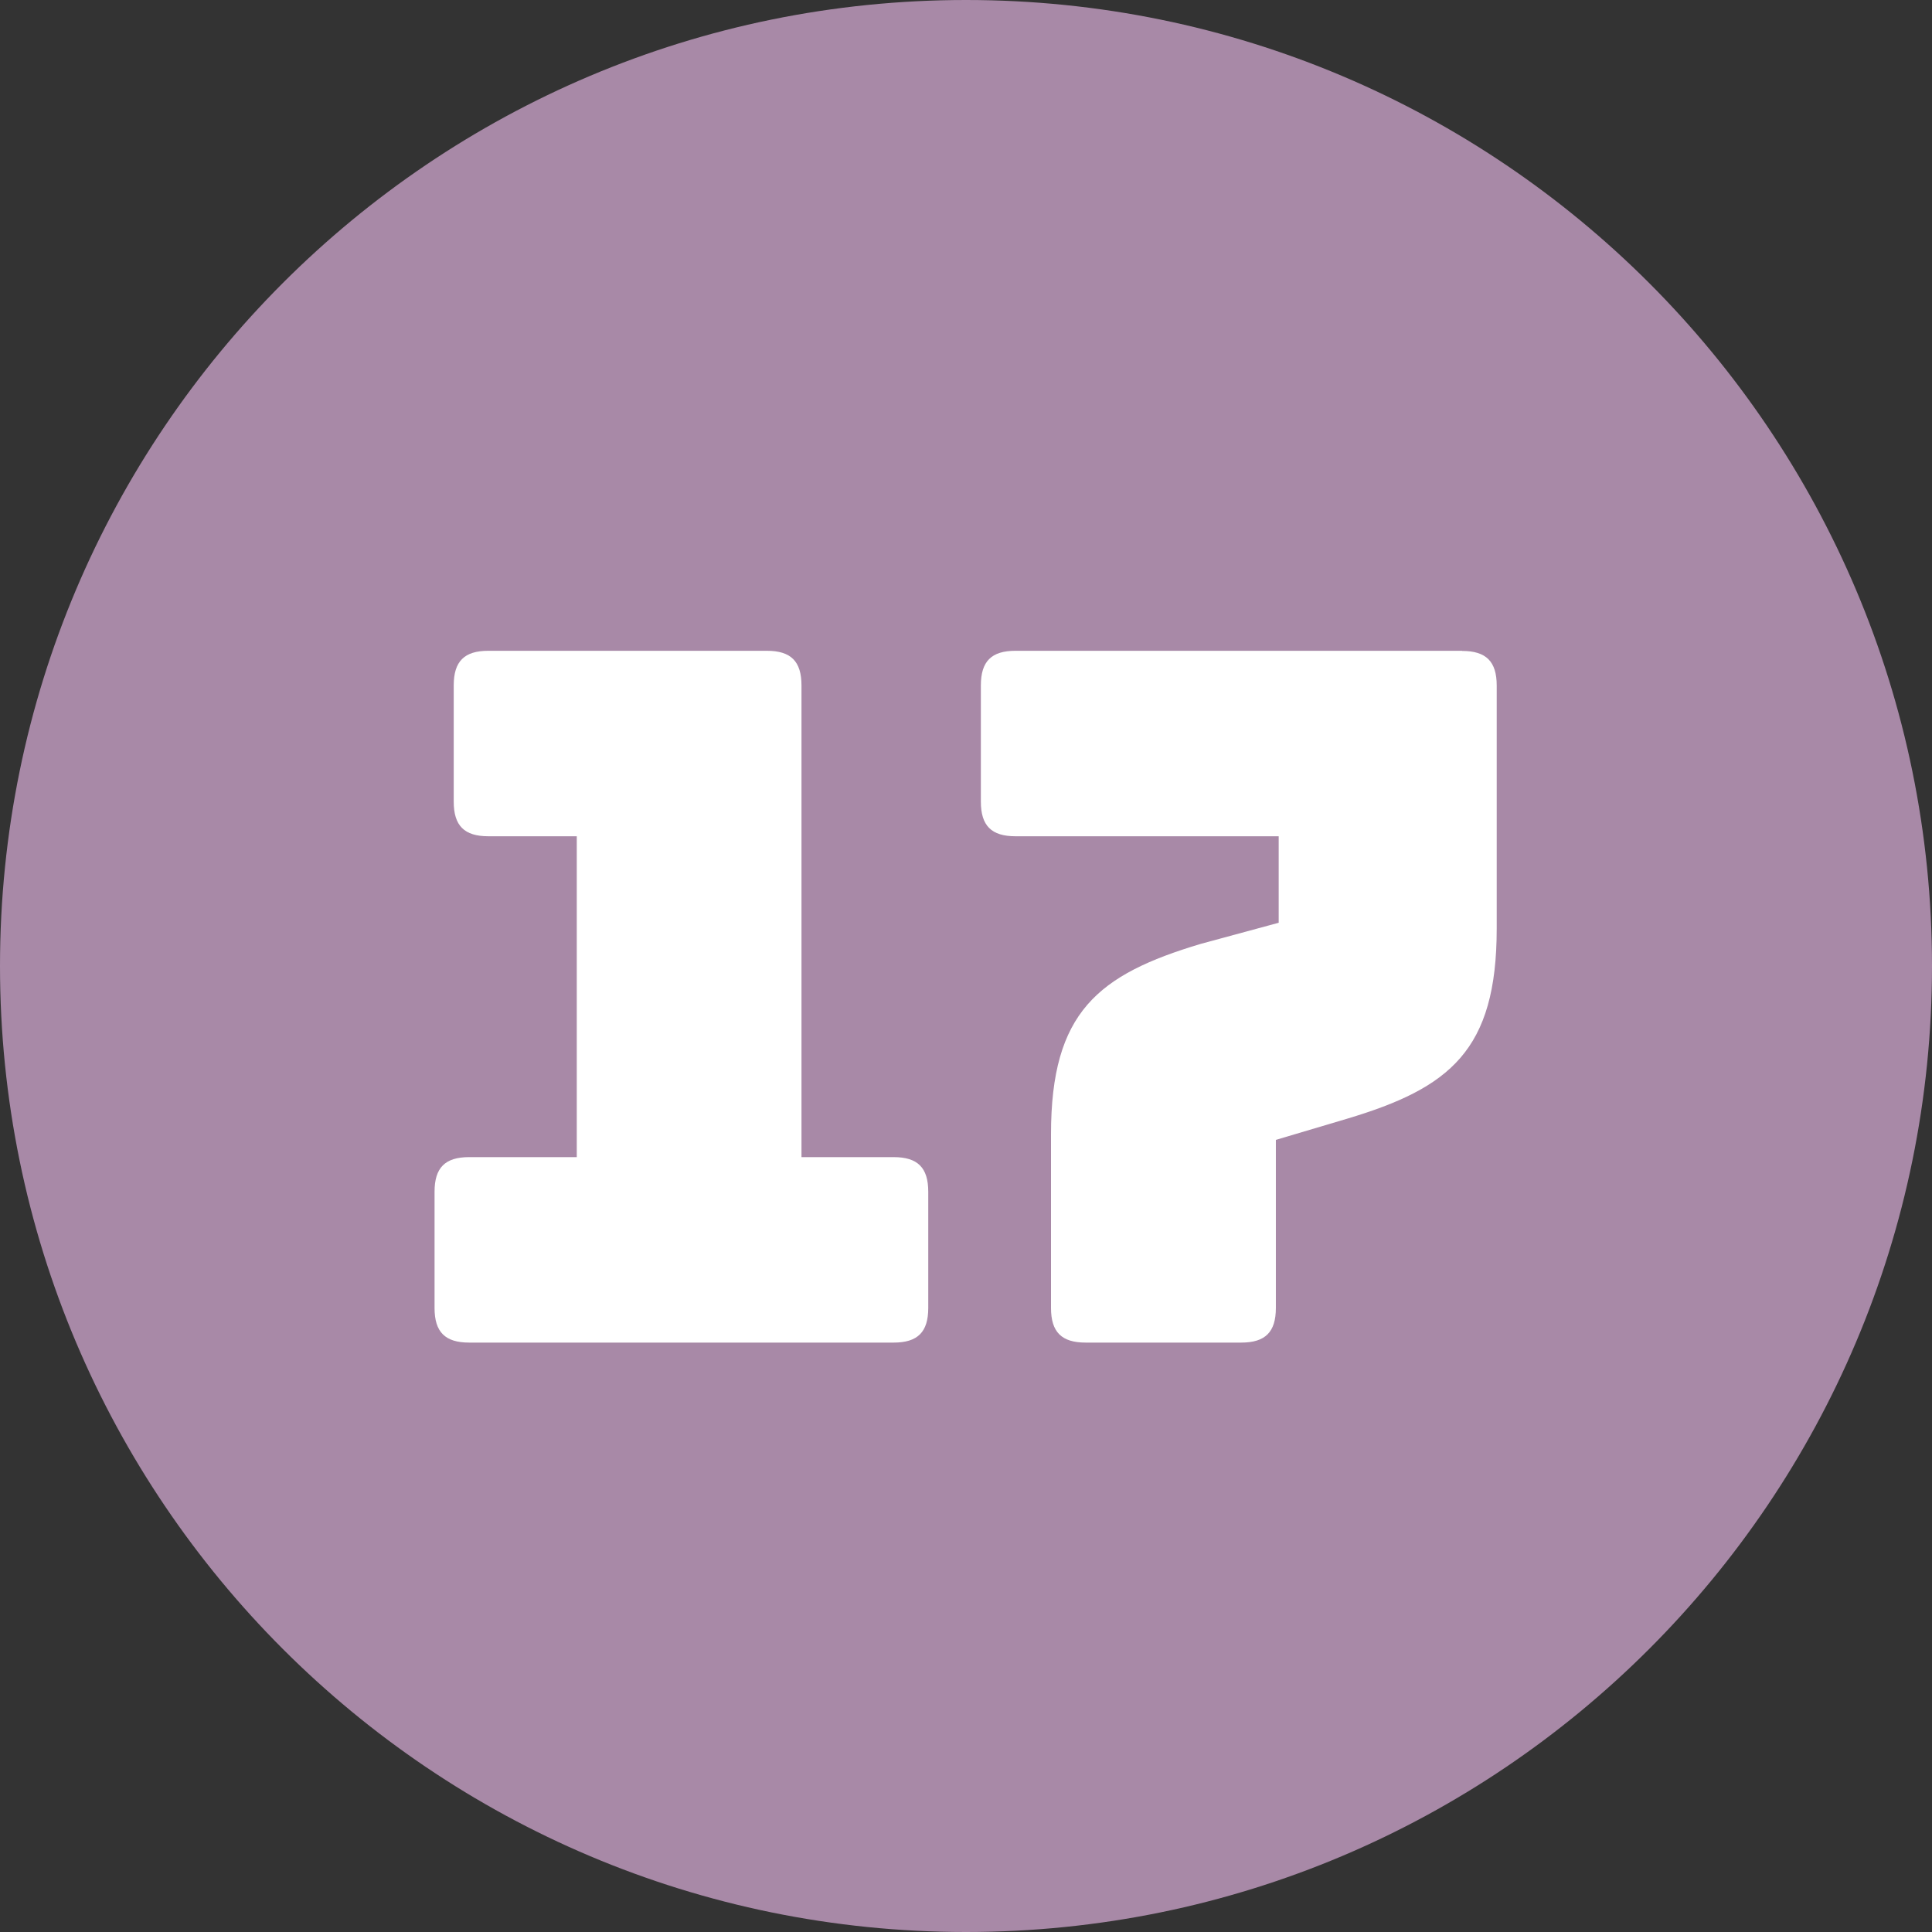
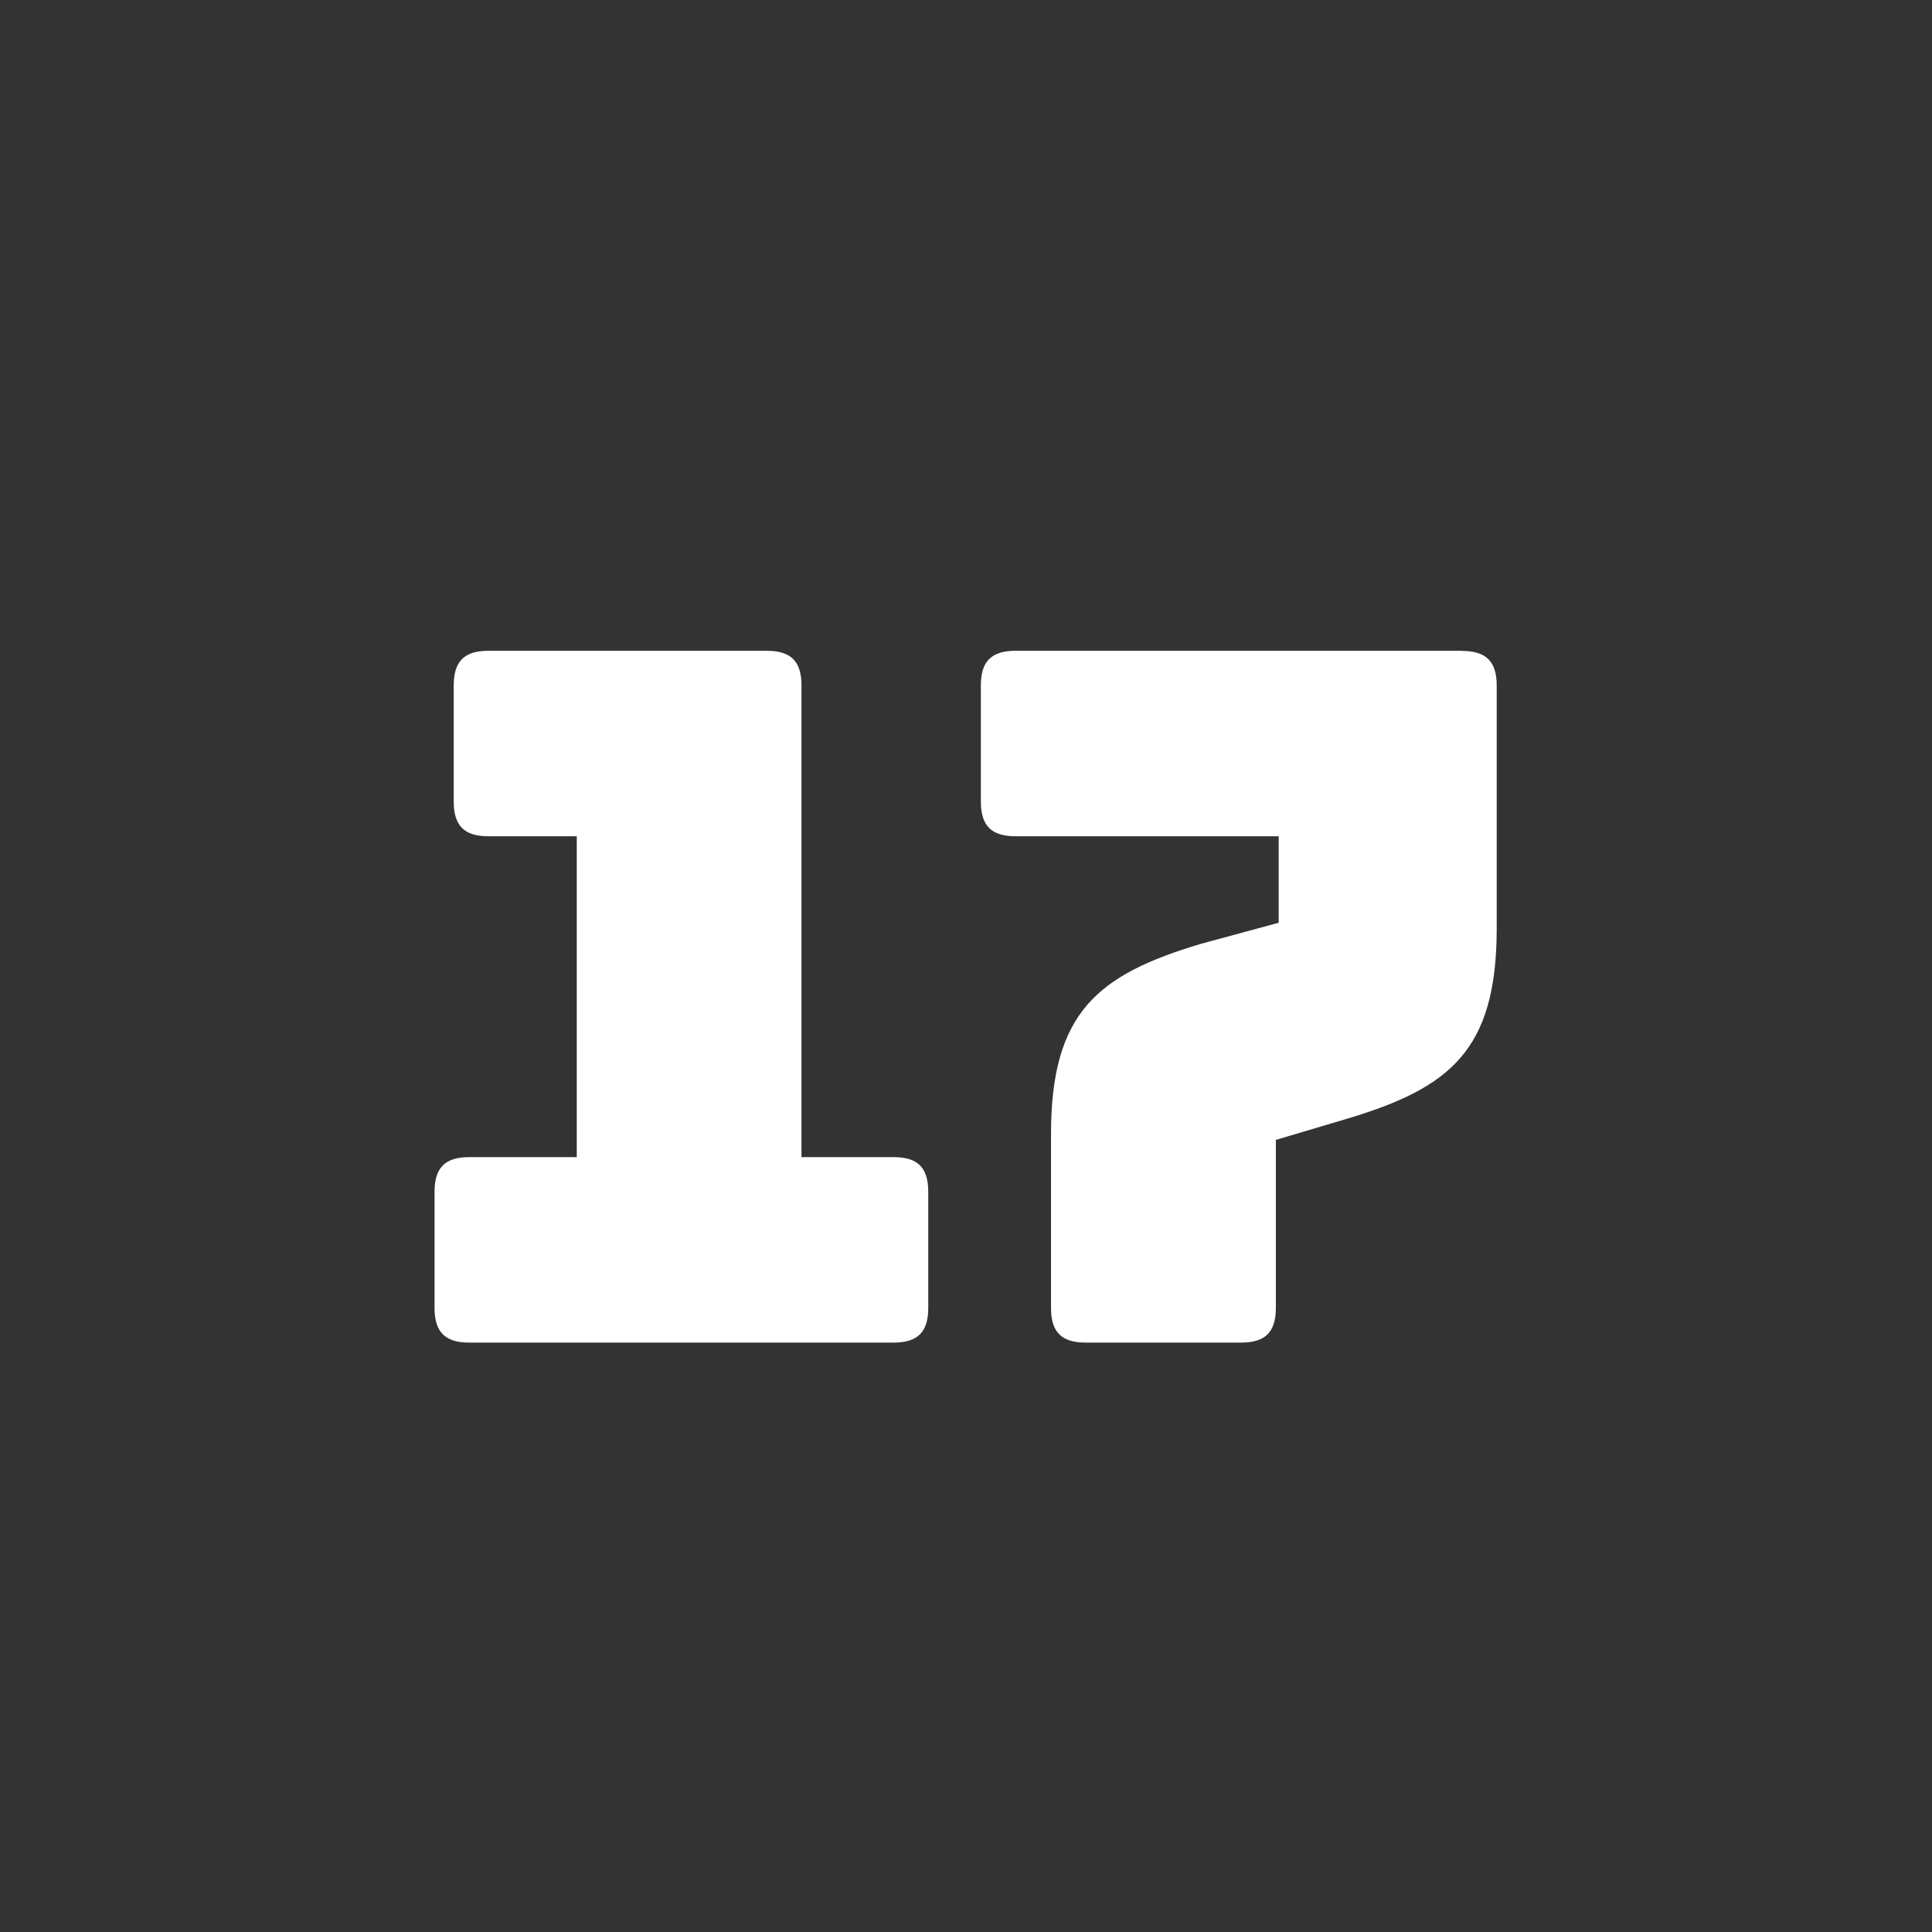
<svg xmlns="http://www.w3.org/2000/svg" preserveAspectRatio="xMidYMid slice" width="160px" height="160px" id="Ebene_1" viewBox="0 0 130 130">
  <rect x="0" y="0" width="130" height="130" fill="#333333" stroke="none" />
  <defs>
    <clipPath id="clippath">
      <rect width="130" height="130" style="fill:none;" />
    </clipPath>
  </defs>
  <g style="clip-path:url(#clippath); fill:none;">
-     <path d="m65,130c35.9,0,65-29.1,65-65S100.9,0,65,0,0,29.1,0,65s29.1,65,65,65" style="fill:#a889a7;" />
    <path d="m98.39,43.79h-30.06c-1.62,0-2.33.71-2.33,2.33v7.82c0,1.62.71,2.33,2.33,2.33h17.71v5.82l-5.24,1.42c-6.92,2.07-10.08,4.59-10.08,12.8v11.7c0,1.62.71,2.33,2.33,2.33h10.47c1.62,0,2.33-.71,2.33-2.33v-11.31l4.78-1.42c6.92-2.07,10.08-4.59,10.08-12.8v-16.35c0-1.62-.71-2.33-2.33-2.33m-38.25,46.54c1.62,0,2.33-.71,2.33-2.33v-7.82c0-1.62-.71-2.33-2.33-2.33h-6.2v-31.74c0-1.62-.71-2.33-2.33-2.33h-18.74c-1.62,0-2.33.71-2.33,2.33v7.82c0,1.62.71,2.33,2.33,2.33h5.95v21.59h-7.24c-1.62,0-2.33.71-2.33,2.33v7.82c0,1.62.71,2.33,2.33,2.33h28.57Z" style="fill:#fff;" />
  </g>
</svg>